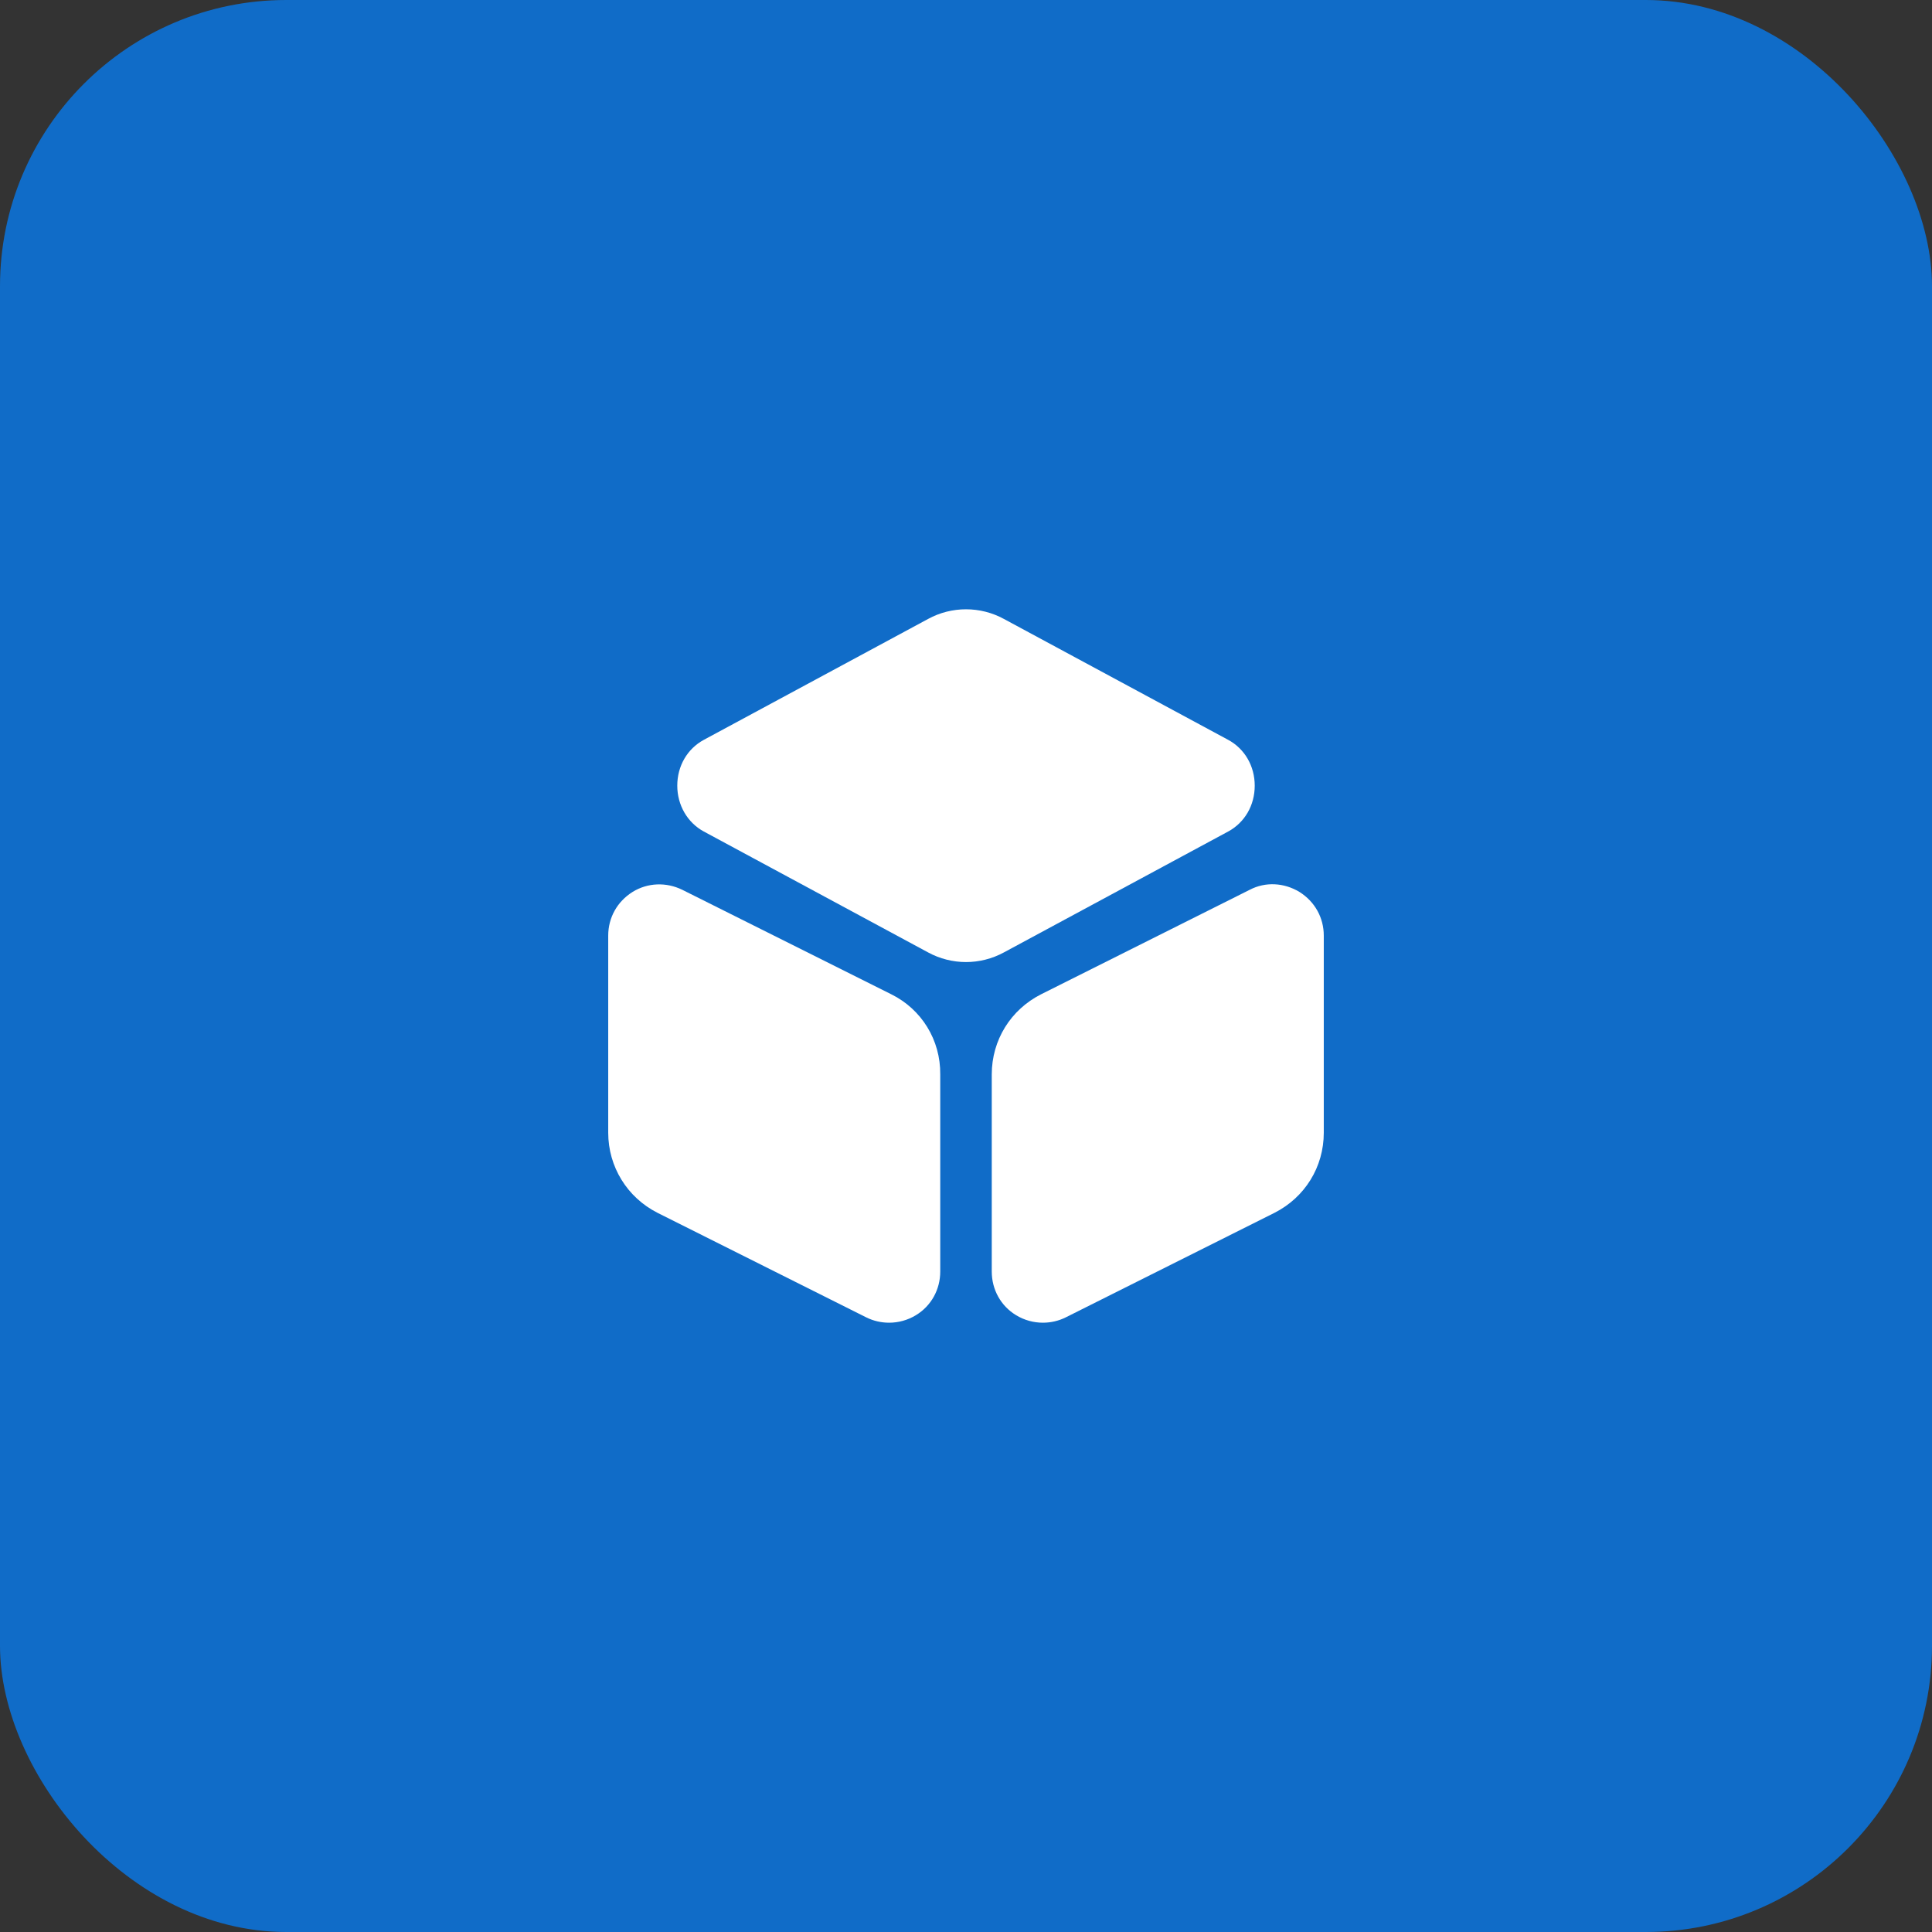
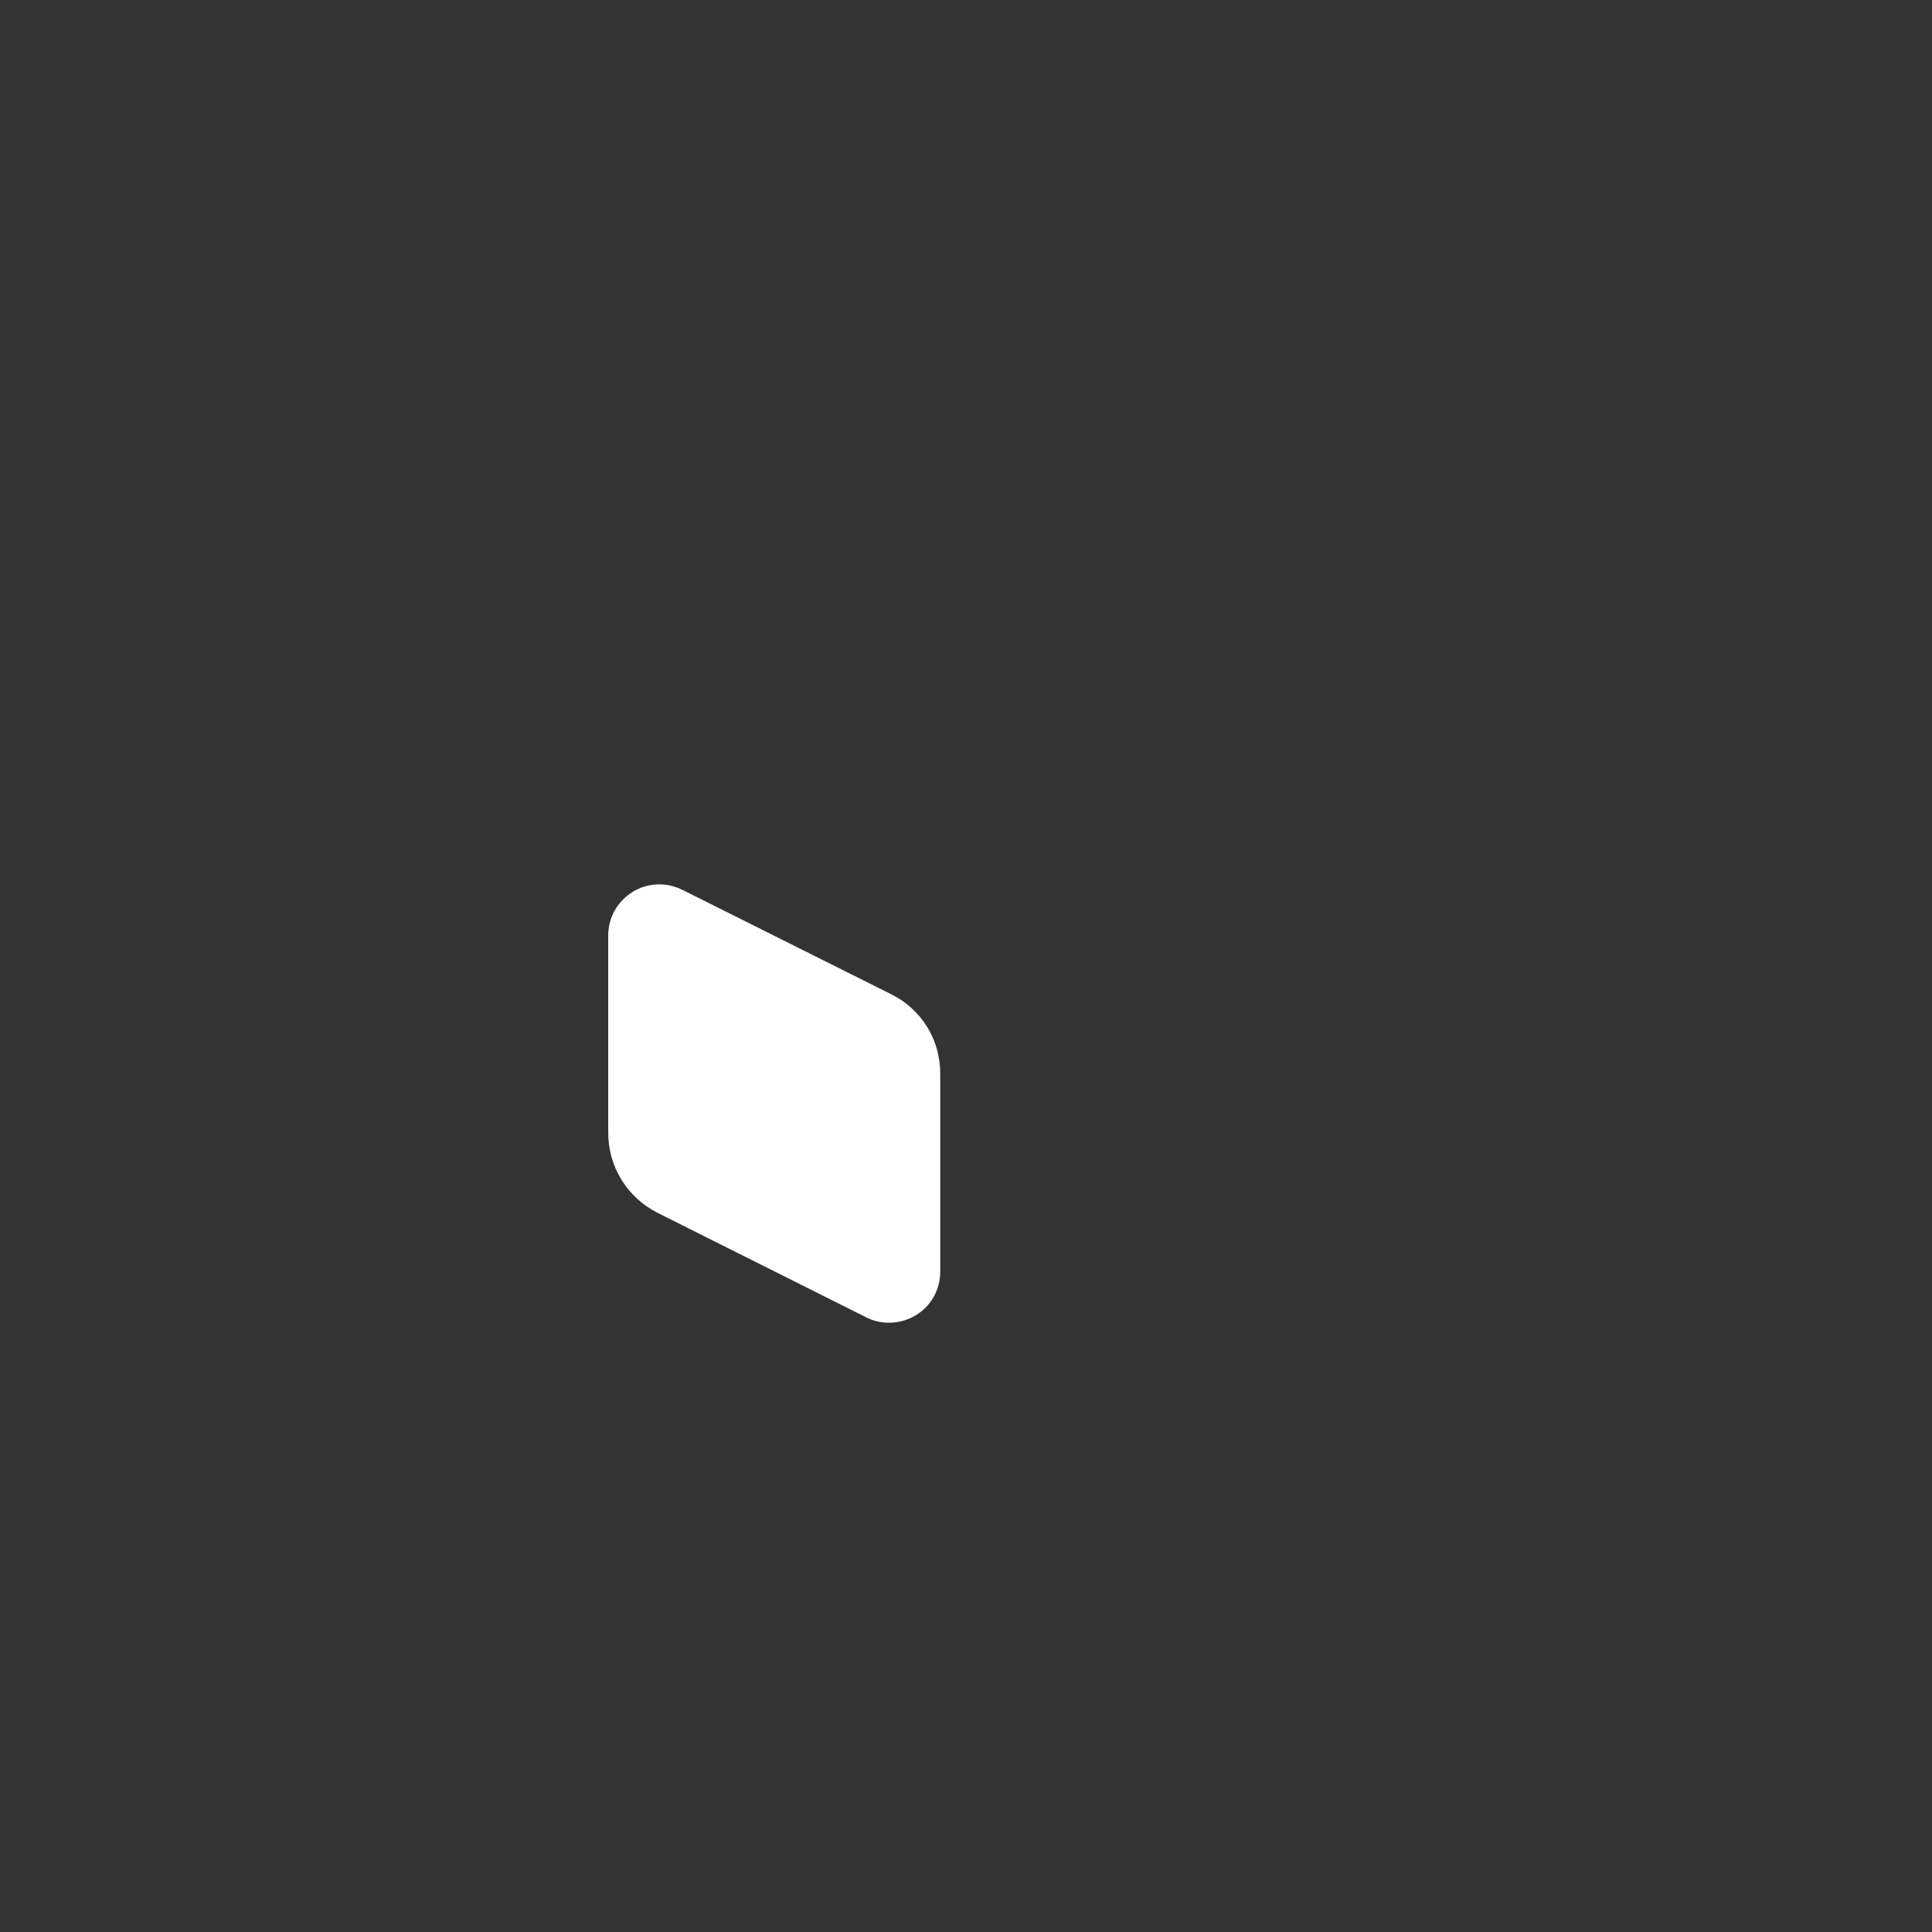
<svg xmlns="http://www.w3.org/2000/svg" width="54" height="54" viewBox="0 0 54 54" fill="none">
  <rect x="0" y="0" width="54" height="54" fill="#333333" stroke="none" />
-   <rect width="54" height="54" rx="8" fill="#106CC8" />
-   <path d="M34.33 20.68L28.06 17.3C27.4 16.94 26.6 16.94 25.94 17.3L19.67 20.68C19.21 20.93 18.93 21.41 18.93 21.96C18.93 22.5 19.21 22.99 19.67 23.24L25.94 26.62C26.27 26.8 26.64 26.89 27 26.89C27.36 26.89 27.73 26.8 28.06 26.62L34.33 23.24C34.79 22.99 35.07 22.51 35.07 21.96C35.07 21.41 34.79 20.93 34.33 20.68Z" fill="white" />
  <path d="M24.91 27.79L19.07 24.87C18.62 24.65 18.1 24.67 17.68 24.93C17.25 25.2 17 25.65 17 26.15V31.66C17 32.61 17.53 33.47 18.38 33.9L24.21 36.82C24.41 36.92 24.63 36.97 24.85 36.97C25.11 36.97 25.37 36.9 25.6 36.76C26.03 36.5 26.28 36.04 26.28 35.54V30.03C26.29 29.07 25.76 28.21 24.91 27.79Z" fill="white" />
-   <path d="M36.32 24.93C35.89 24.67 35.37 24.64 34.93 24.87L29.1 27.79C28.25 28.22 27.72 29.07 27.72 30.03V35.54C27.72 36.04 27.97 36.5 28.4 36.76C28.63 36.9 28.89 36.97 29.15 36.97C29.37 36.97 29.59 36.92 29.79 36.82L35.62 33.9C36.47 33.47 37 32.62 37 31.66V26.15C37 25.65 36.75 25.2 36.32 24.93Z" fill="white" />
</svg>